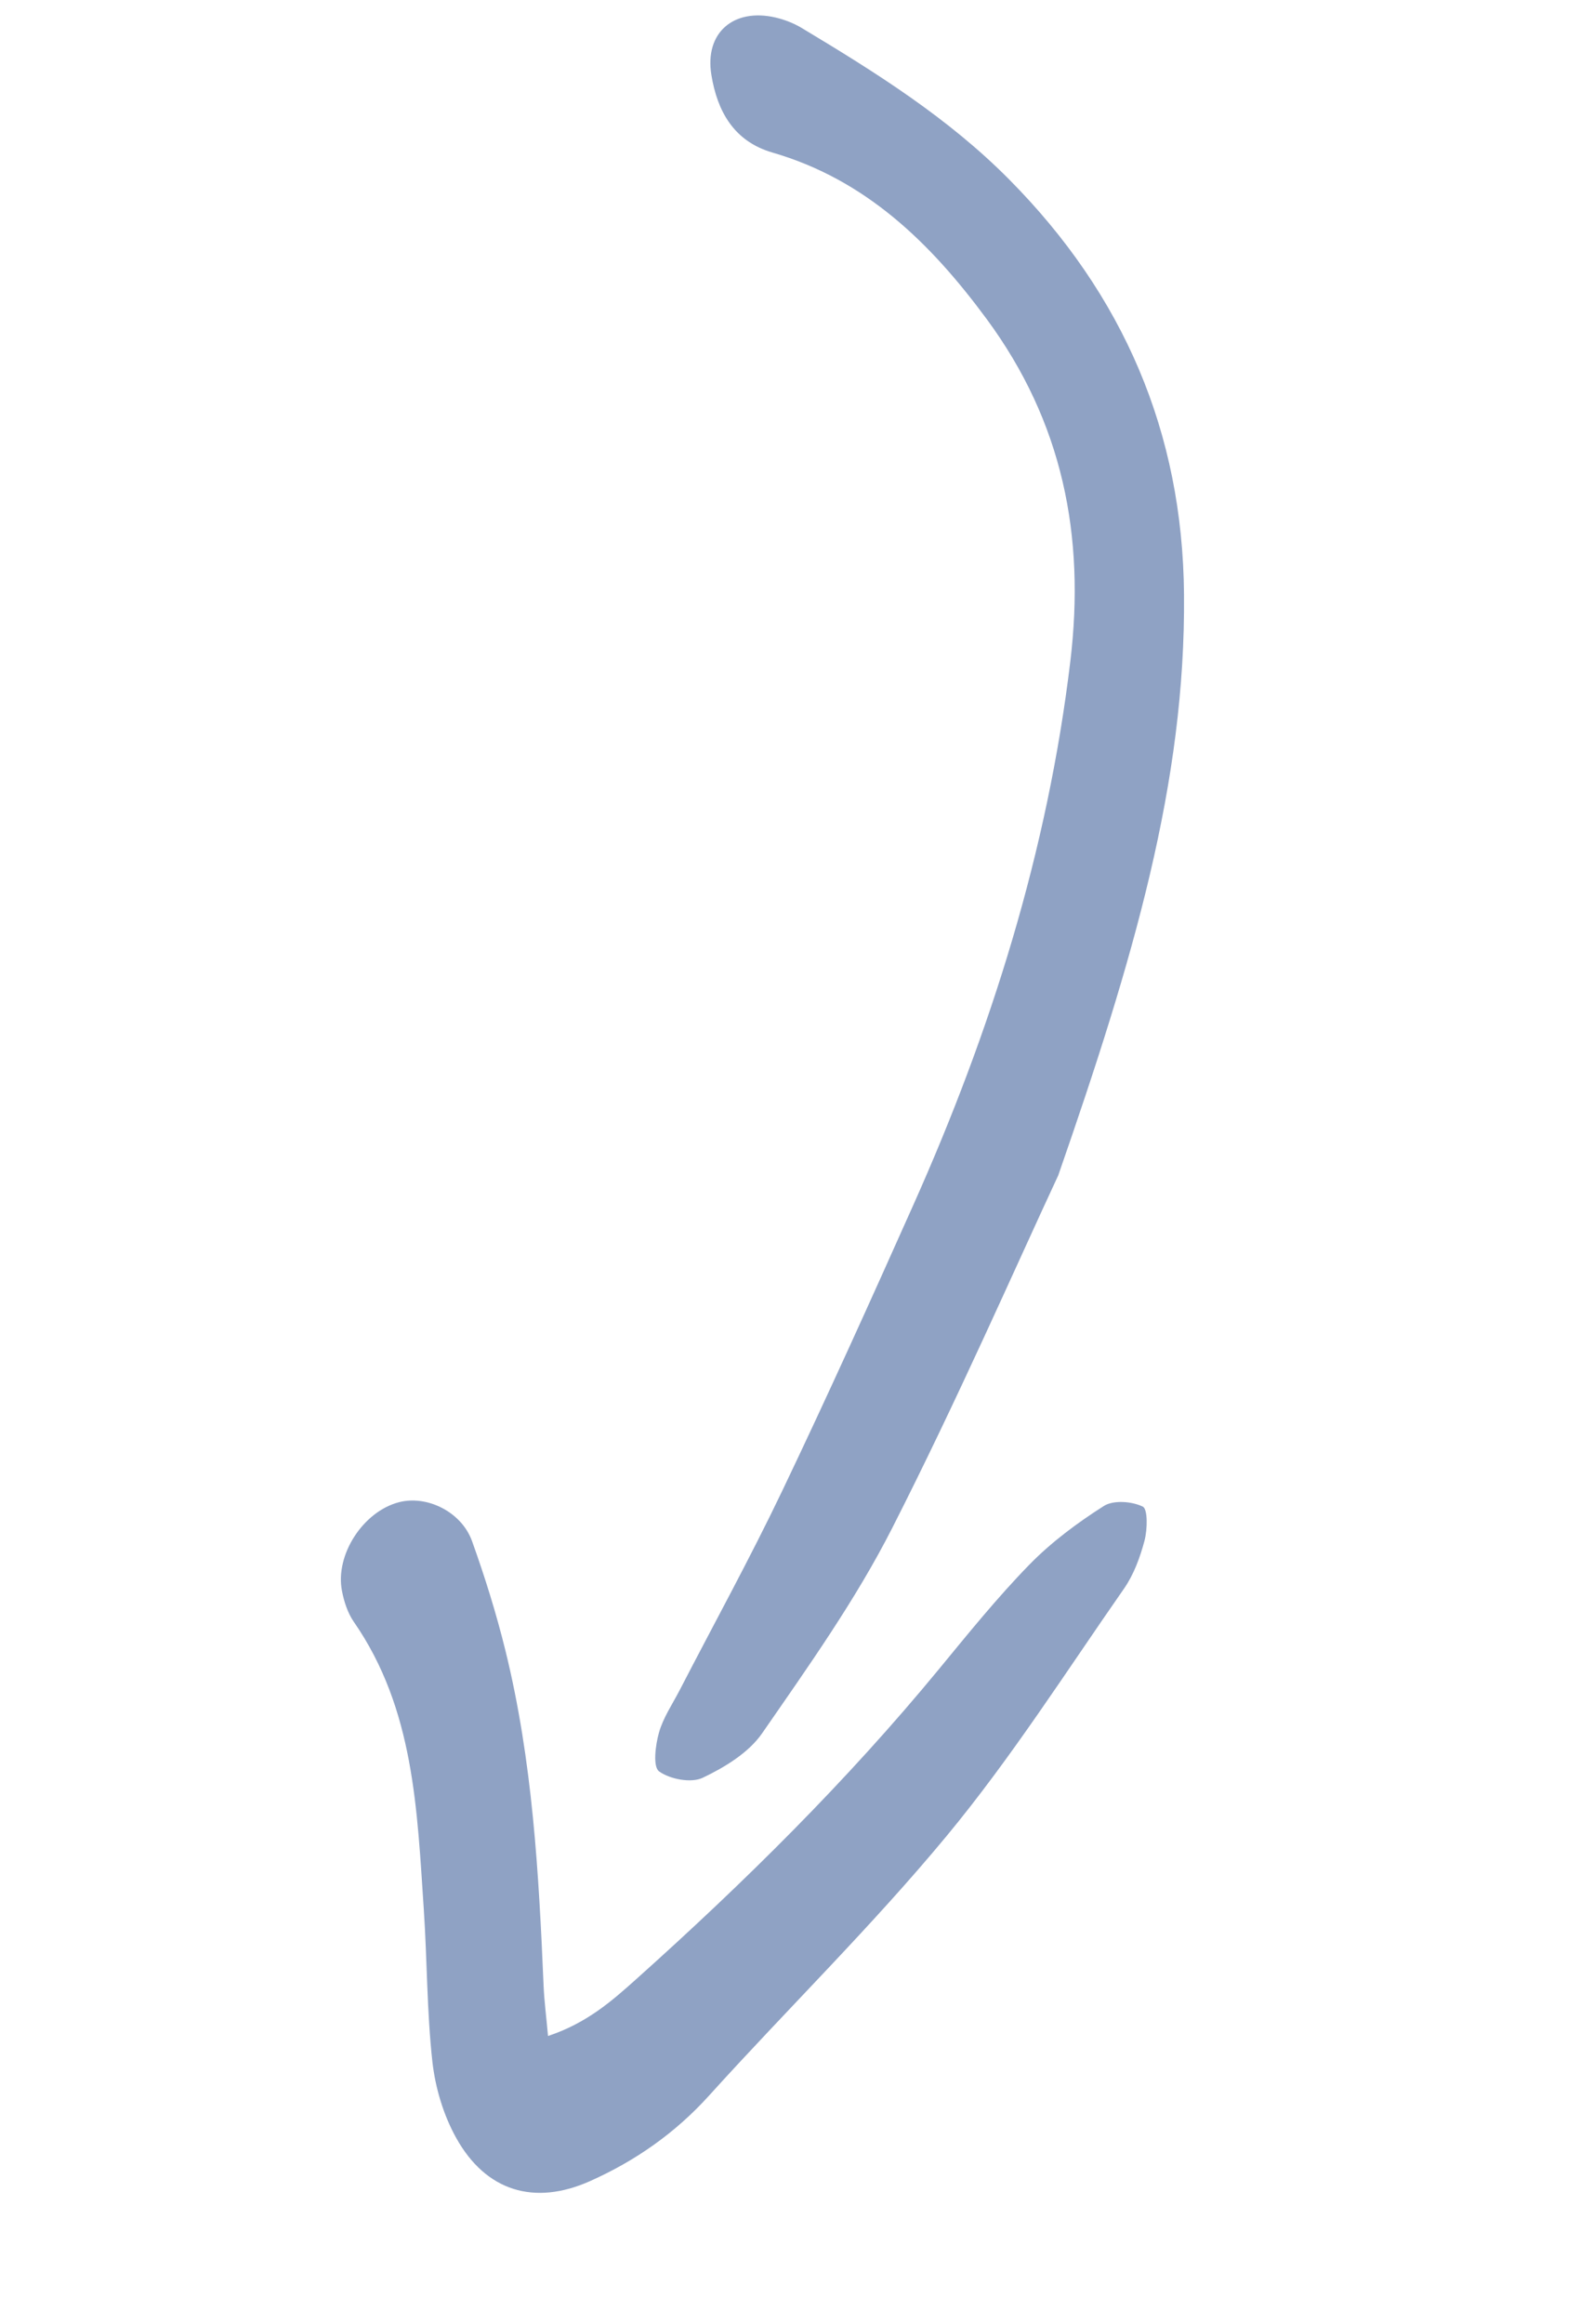
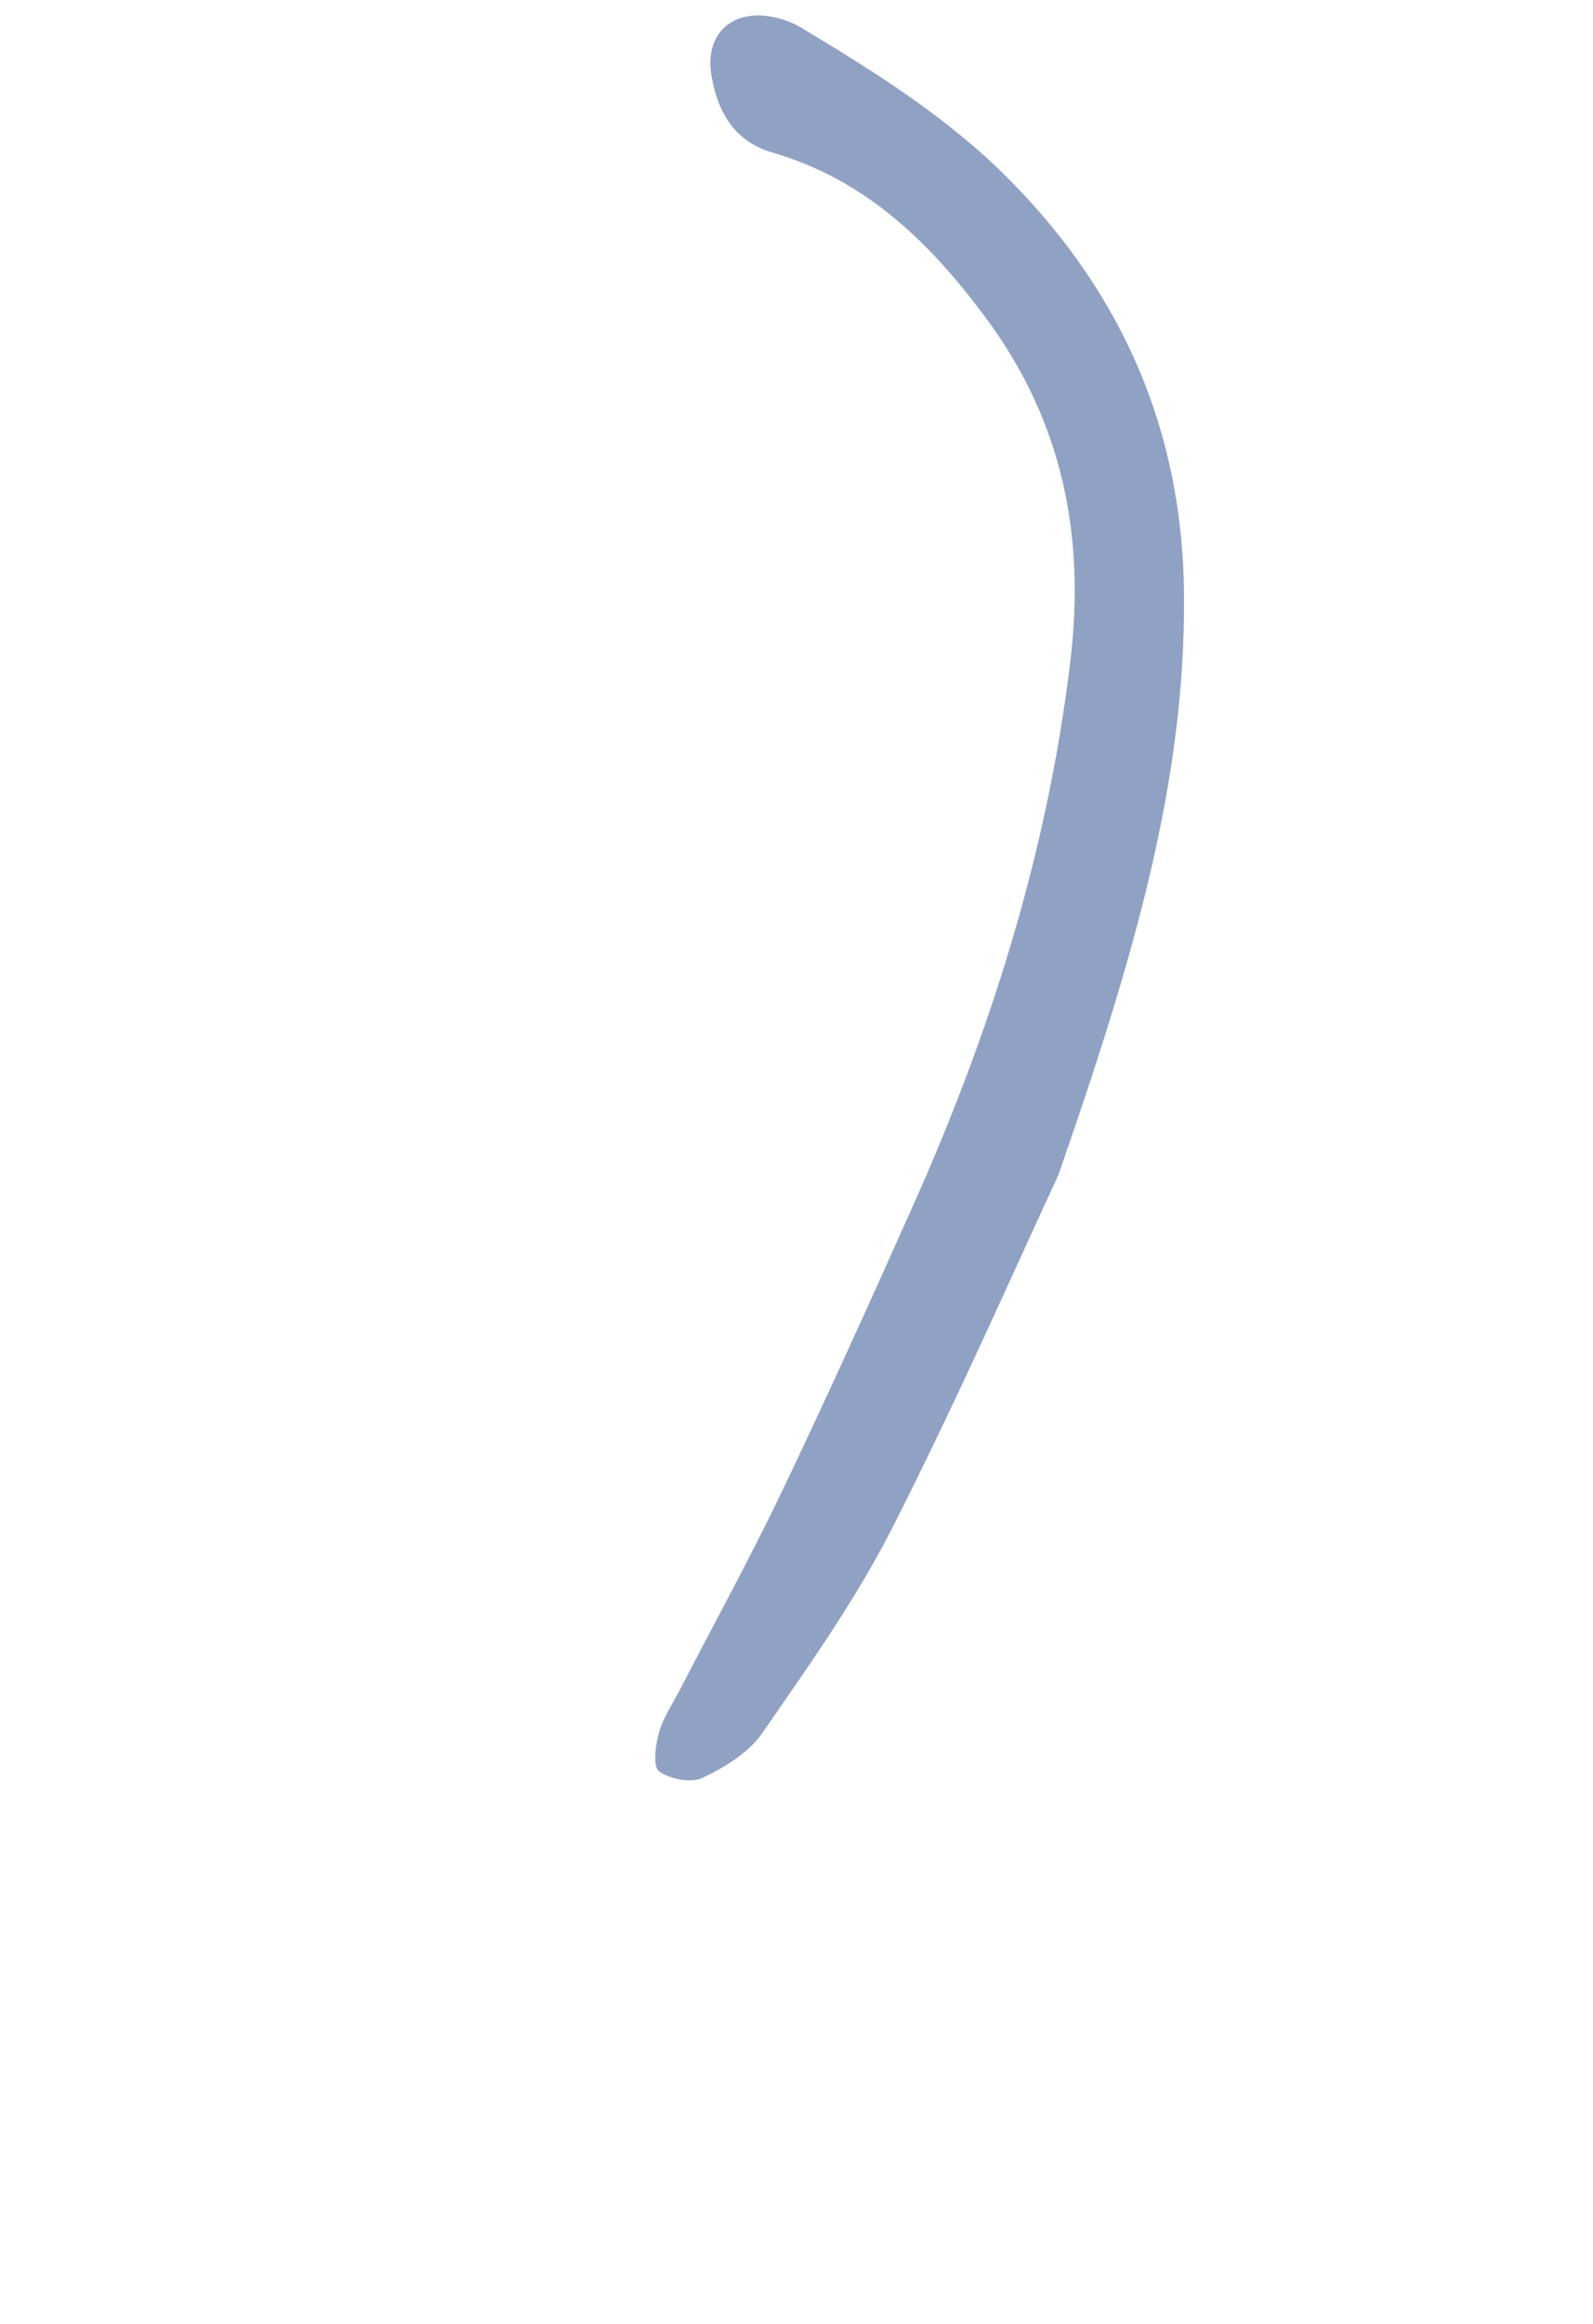
<svg xmlns="http://www.w3.org/2000/svg" width="166" height="242" viewBox="0 0 166 242" fill="none">
  <path d="M110.252 122.475C118.131 99.843 123.553 81.447 123.381 61.901C123.239 45.009 117.059 30.689 105.164 18.692C98.79 12.257 91.238 7.537 83.573 2.932C82.73 2.421 81.766 2.047 80.811 1.823C76.444 0.815 73.409 3.406 74.13 7.802C74.739 11.542 76.438 14.712 80.501 15.89C90.234 18.715 96.983 25.317 102.824 33.235C110.719 43.945 113.105 55.774 111.536 68.867C109.16 88.662 103.27 107.379 95.181 125.473C90.72 135.459 86.22 145.424 81.501 155.286C78.15 162.293 74.403 169.1 70.833 176.004C70.071 177.473 69.099 178.897 68.661 180.461C68.296 181.763 68.02 183.994 68.679 184.476C69.815 185.296 72.01 185.715 73.215 185.148C75.527 184.049 78.022 182.533 79.428 180.495C84.228 173.557 89.17 166.616 92.977 159.128C99.803 145.714 105.846 131.905 110.248 122.465L110.252 122.475Z" fill="#8FA2C4" />
-   <path d="M57.106 212.017C56.92 209.96 56.714 208.387 56.646 206.818C56.15 195.07 55.493 183.333 52.659 171.856C51.711 168.016 50.528 164.223 49.193 160.507C48.085 157.428 44.471 155.681 41.554 156.45C37.837 157.426 34.901 161.925 35.635 165.687C35.852 166.803 36.232 167.987 36.871 168.906C43.16 177.97 43.464 188.47 44.163 198.873C44.516 204.149 44.478 209.471 45.059 214.721C45.364 217.437 46.214 220.282 47.545 222.663C50.644 228.216 55.693 229.729 61.477 227.151C66.2 225.044 70.351 222.151 73.879 218.251C82.087 209.178 90.874 200.589 98.666 191.178C105.386 183.06 111.087 174.102 117.131 165.441C118.148 163.979 118.806 162.176 119.267 160.441C119.568 159.295 119.621 157.161 119.083 156.903C117.951 156.349 116.031 156.203 115.028 156.836C112.255 158.601 109.549 160.609 107.258 162.956C103.91 166.384 100.889 170.133 97.839 173.834C88.238 185.487 77.534 196.06 66.302 206.112C63.766 208.385 61.144 210.697 57.108 212.033L57.106 212.017Z" fill="#8FA2C4" />
</svg>